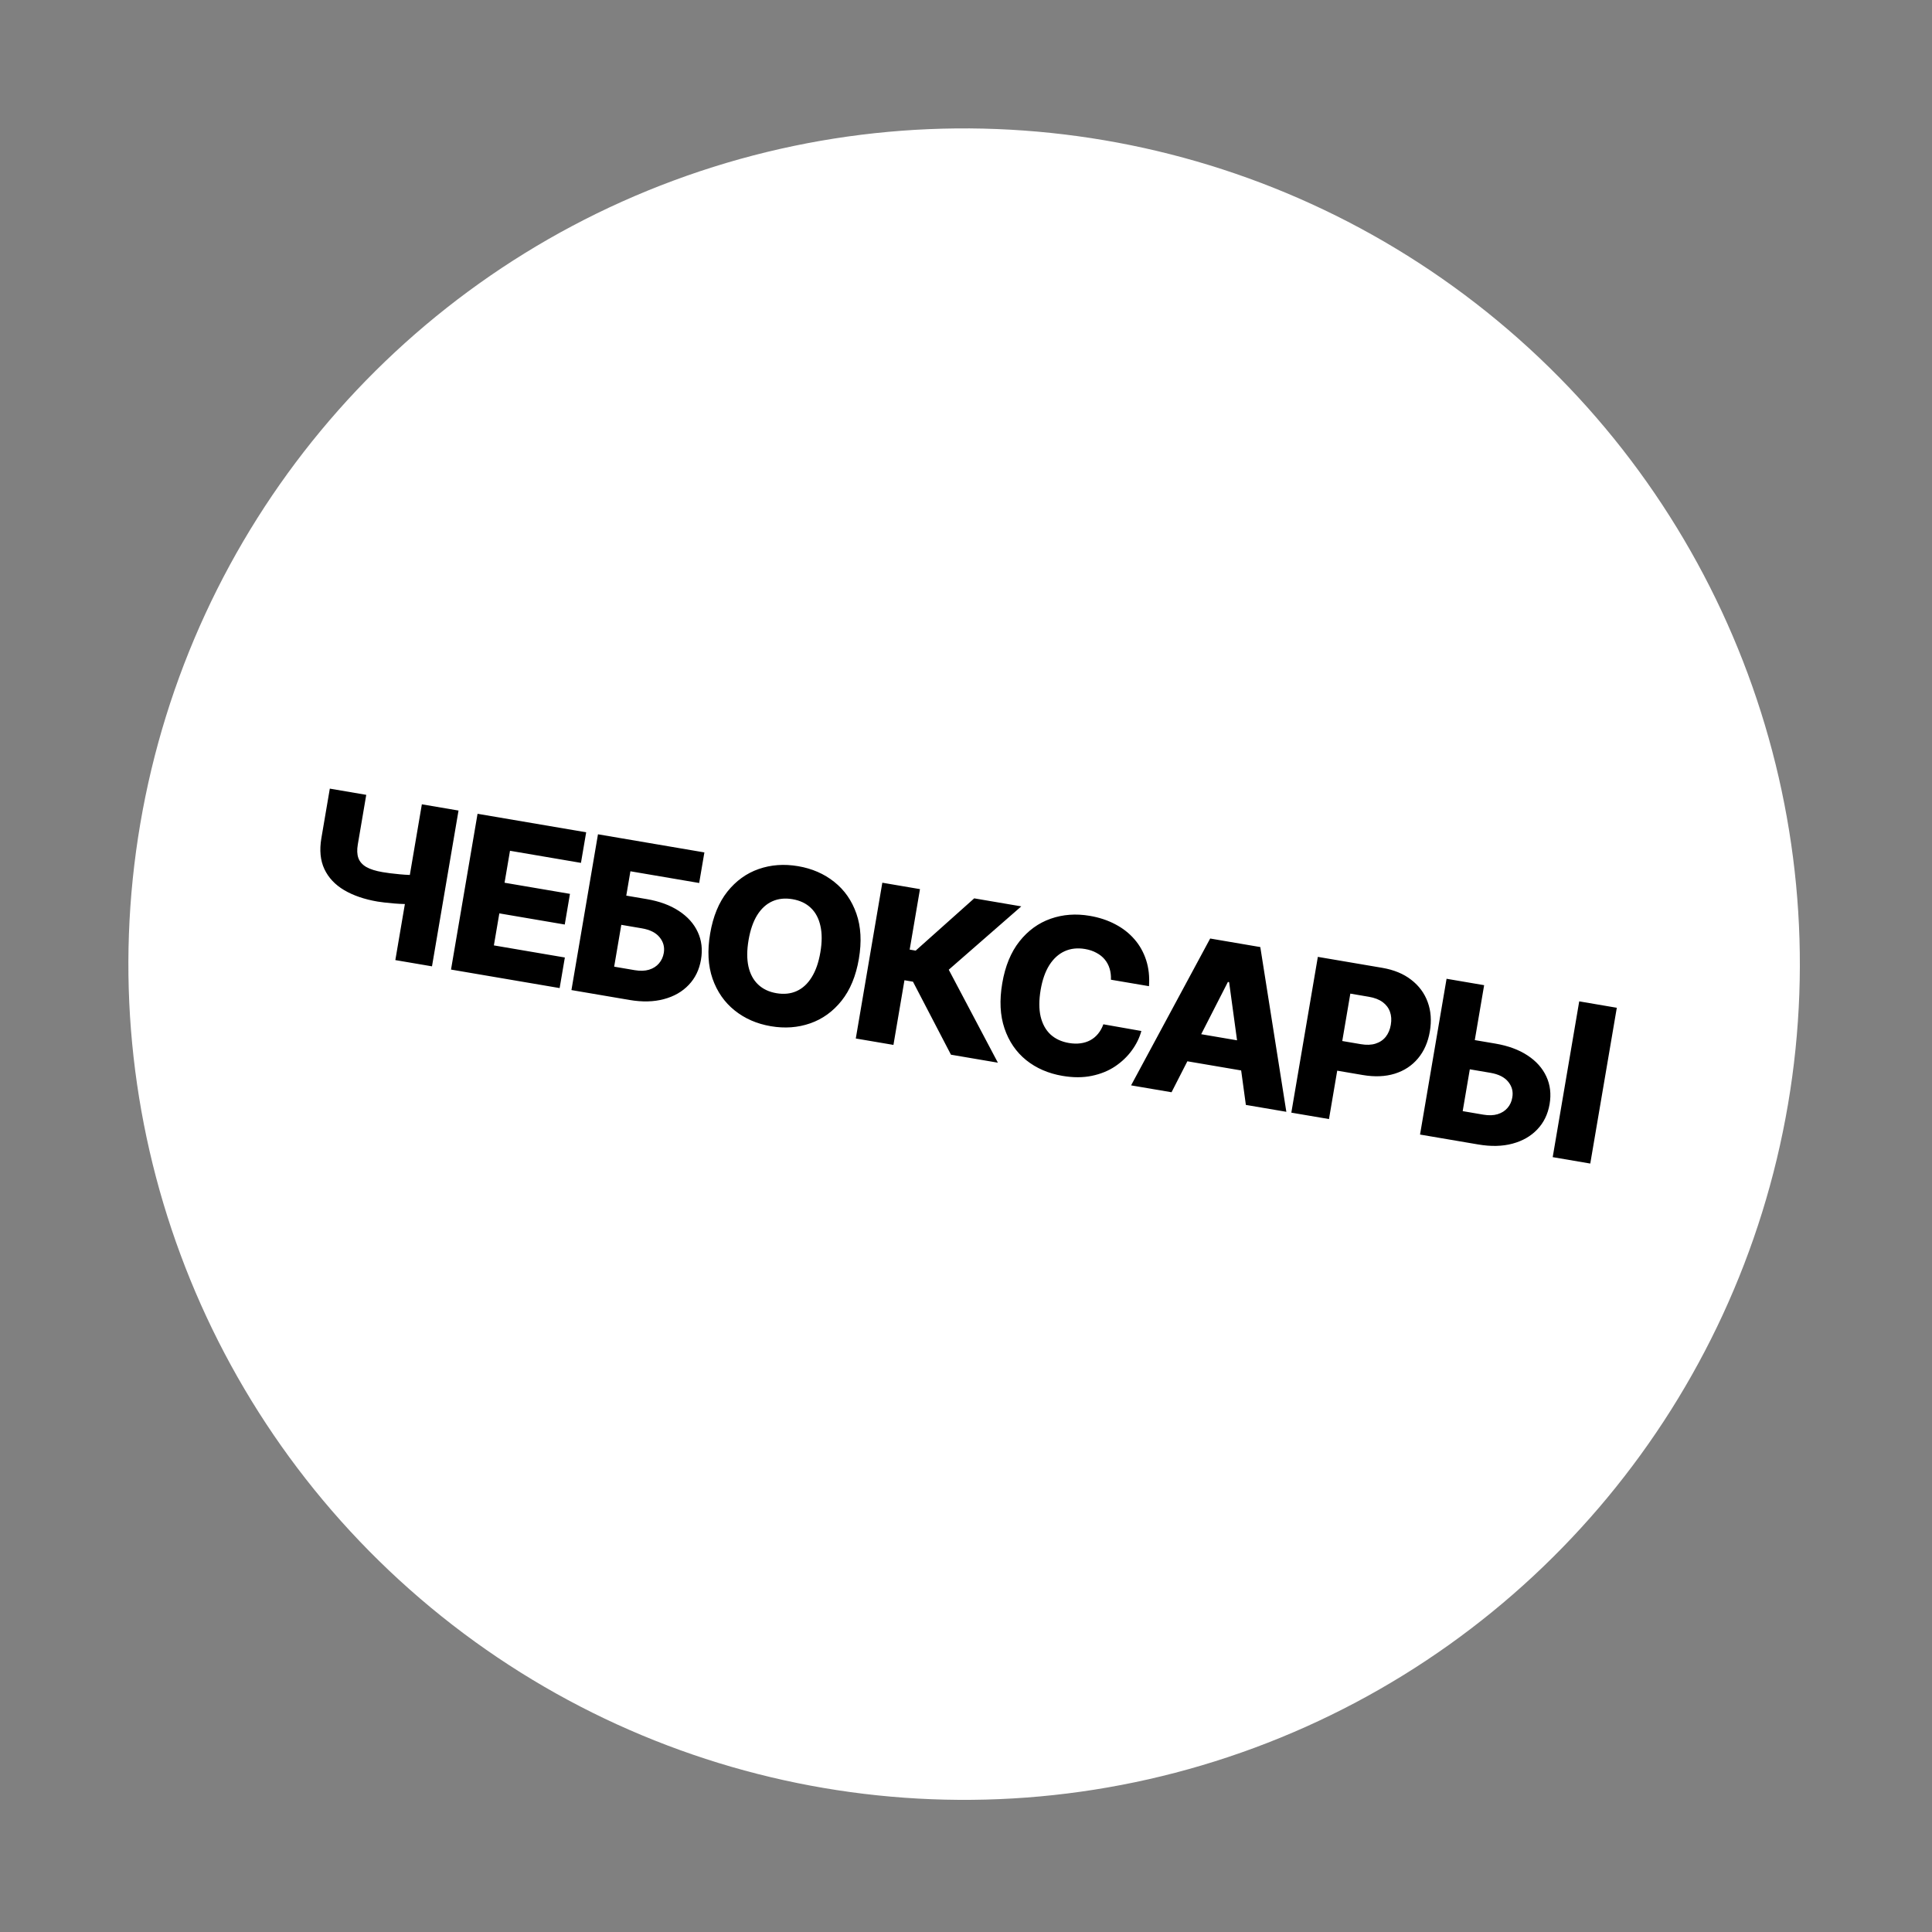
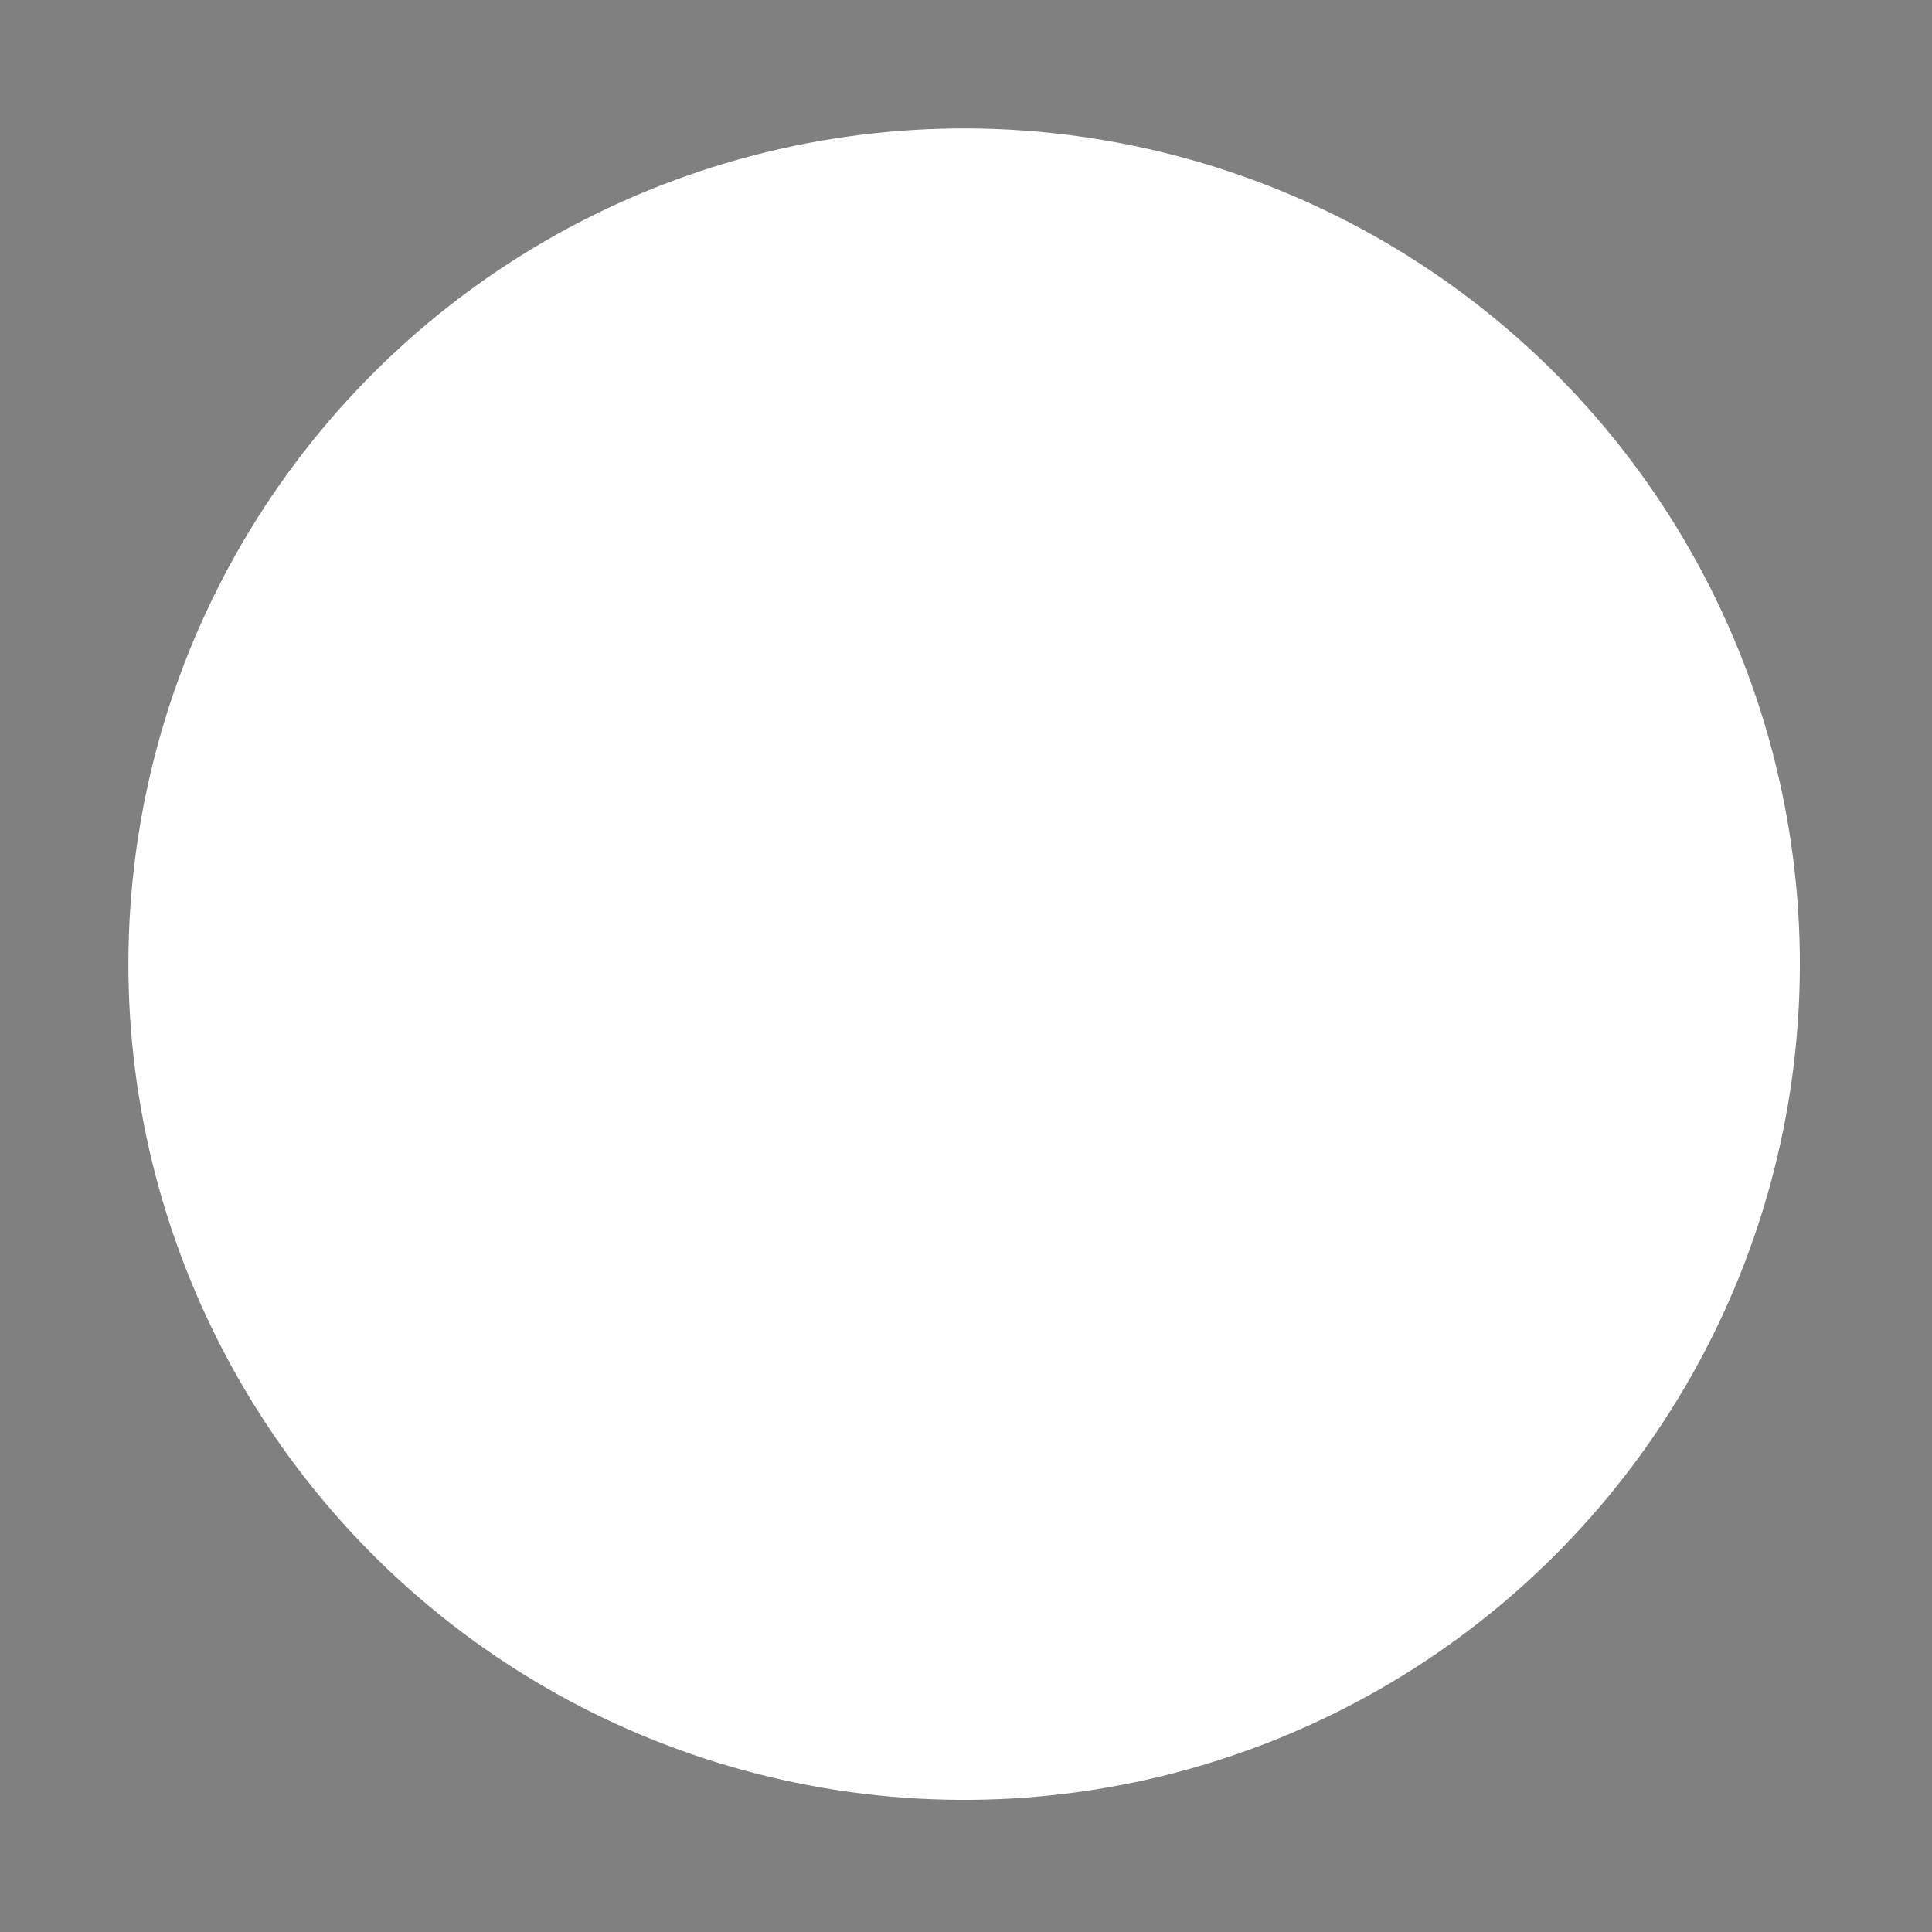
<svg xmlns="http://www.w3.org/2000/svg" width="139" height="139" viewBox="0 0 139 139" fill="none">
  <rect x="0" y="0" width="139" height="139" fill="#808080" stroke="none" />
  <circle cx="69.365" cy="69.366" r="60.127" transform="rotate(9.663 69.365 69.366)" fill="white" />
-   <path d="M23.729 56.739L26.35 57.186L25.743 60.754C25.676 61.144 25.69 61.471 25.784 61.735C25.882 61.999 26.072 62.214 26.356 62.379C26.64 62.54 27.03 62.663 27.526 62.747C27.662 62.77 27.841 62.797 28.065 62.827C28.289 62.854 28.525 62.879 28.773 62.903C29.024 62.927 29.258 62.942 29.474 62.949C29.695 62.956 29.868 62.952 29.995 62.936L29.64 65.021C29.505 65.04 29.324 65.046 29.096 65.041C28.867 65.036 28.626 65.023 28.37 65.002C28.115 64.981 27.878 64.958 27.661 64.932C27.444 64.907 27.279 64.884 27.166 64.865C26.225 64.705 25.425 64.431 24.766 64.045C24.108 63.655 23.632 63.15 23.34 62.53C23.048 61.909 22.975 61.169 23.121 60.307L23.729 56.739ZM30.351 57.867L32.989 58.316L31.08 69.524L28.443 69.075L30.351 57.867ZM32.449 69.757L34.358 58.549L42.173 59.88L41.798 62.08L36.692 61.21L36.301 63.509L41.007 64.31L40.632 66.516L35.925 65.714L35.533 68.018L40.639 68.888L40.264 71.088L32.449 69.757ZM41.113 71.232L43.022 60.024L50.678 61.328L50.303 63.528L45.356 62.685L45.058 64.437L46.535 64.688C47.447 64.844 48.216 65.126 48.84 65.537C49.469 65.948 49.922 66.453 50.199 67.052C50.48 67.652 50.558 68.315 50.434 69.041C50.311 69.767 50.016 70.374 49.55 70.861C49.088 71.349 48.491 71.691 47.76 71.885C47.032 72.08 46.212 72.1 45.3 71.945L41.113 71.232ZM44.187 69.548L45.665 69.8C46.059 69.867 46.403 69.856 46.696 69.767C46.993 69.675 47.231 69.524 47.409 69.314C47.592 69.101 47.708 68.85 47.757 68.562C47.828 68.146 47.73 67.773 47.463 67.442C47.197 67.108 46.769 66.89 46.178 66.79L44.7 66.538L44.187 69.548ZM61.792 68.987C61.582 70.22 61.166 71.225 60.546 72.001C59.926 72.778 59.173 73.32 58.287 73.627C57.405 73.935 56.462 74.003 55.459 73.832C54.452 73.661 53.584 73.282 52.854 72.696C52.124 72.11 51.594 71.35 51.266 70.415C50.941 69.478 50.883 68.394 51.093 67.165C51.302 65.932 51.716 64.926 52.332 64.149C52.953 63.373 53.704 62.83 54.586 62.523C55.468 62.215 56.413 62.147 57.42 62.318C58.423 62.489 59.29 62.865 60.02 63.448C60.755 64.031 61.286 64.791 61.614 65.73C61.942 66.668 62.002 67.753 61.792 68.987ZM59.022 68.515C59.147 67.785 59.148 67.151 59.025 66.612C58.907 66.074 58.676 65.642 58.334 65.317C57.995 64.993 57.555 64.785 57.015 64.693C56.479 64.602 55.995 64.653 55.564 64.846C55.134 65.039 54.771 65.37 54.478 65.838C54.188 66.306 53.98 66.906 53.856 67.635C53.732 68.365 53.729 68.999 53.848 69.537C53.97 70.076 54.202 70.508 54.545 70.833C54.888 71.158 55.327 71.366 55.863 71.457C56.403 71.549 56.887 71.498 57.314 71.305C57.745 71.111 58.105 70.78 58.395 70.312C58.689 69.844 58.898 69.245 59.022 68.515ZM68.418 75.881L65.685 70.629L65.072 70.525L64.28 75.177L61.571 74.716L63.48 63.508L66.189 63.969L65.448 68.32L65.88 68.393L70.091 64.633L73.478 65.21L68.259 69.767L71.794 76.456L68.418 75.881ZM82.665 70.952L79.928 70.487C79.939 70.199 79.908 69.933 79.833 69.688C79.759 69.442 79.642 69.223 79.483 69.031C79.325 68.839 79.125 68.679 78.883 68.552C78.647 68.421 78.375 68.33 78.069 68.278C77.525 68.185 77.033 68.239 76.594 68.438C76.158 68.638 75.792 68.971 75.494 69.439C75.201 69.907 74.993 70.498 74.871 71.213C74.745 71.958 74.744 72.6 74.87 73.139C75 73.676 75.237 74.105 75.58 74.426C75.928 74.744 76.368 74.948 76.9 75.039C77.2 75.09 77.478 75.098 77.735 75.063C77.996 75.029 78.233 74.954 78.444 74.84C78.659 74.723 78.844 74.569 79.001 74.377C79.162 74.183 79.289 73.955 79.382 73.694L82.116 74.176C81.984 74.664 81.756 75.128 81.434 75.569C81.114 76.01 80.713 76.394 80.229 76.721C79.746 77.044 79.186 77.272 78.548 77.403C77.913 77.535 77.211 77.536 76.441 77.405C75.427 77.232 74.556 76.855 73.83 76.273C73.107 75.689 72.587 74.928 72.27 73.992C71.952 73.055 71.898 71.972 72.108 70.743C72.317 69.51 72.731 68.505 73.347 67.727C73.964 66.95 74.712 66.407 75.59 66.099C76.469 65.79 77.406 65.721 78.402 65.891C79.08 66.006 79.692 66.208 80.236 66.496C80.781 66.78 81.241 67.14 81.618 67.576C81.995 68.008 82.275 68.508 82.46 69.076C82.645 69.644 82.713 70.27 82.665 70.952ZM84.288 78.583L81.377 78.088L87.067 67.523L90.674 68.138L92.547 79.99L89.635 79.494L88.43 70.661L88.343 70.647L84.288 78.583ZM84.651 74.106L90.737 75.142L90.386 77.2L84.301 76.164L84.651 74.106ZM92.906 80.051L94.814 68.843L99.444 69.631C100.283 69.774 100.98 70.061 101.533 70.493C102.091 70.922 102.486 71.457 102.718 72.097C102.952 72.734 103.003 73.437 102.872 74.207C102.74 74.981 102.455 75.629 102.017 76.151C101.583 76.67 101.027 77.035 100.349 77.247C99.671 77.458 98.904 77.49 98.046 77.344L95.19 76.858L95.553 74.724L97.906 75.124C98.315 75.194 98.668 75.181 98.966 75.085C99.267 74.99 99.511 74.827 99.697 74.596C99.883 74.361 100.006 74.072 100.064 73.729C100.123 73.382 100.103 73.071 100.003 72.795C99.905 72.516 99.728 72.283 99.475 72.097C99.221 71.911 98.892 71.784 98.487 71.715L97.151 71.487L95.615 80.512L92.906 80.051ZM105.093 74.659L107.589 75.083C108.504 75.239 109.274 75.522 109.899 75.933C110.524 76.343 110.975 76.848 111.252 77.447C111.533 78.047 111.611 78.71 111.488 79.436C111.364 80.162 111.069 80.769 110.603 81.256C110.141 81.744 109.546 82.086 108.818 82.281C108.09 82.477 107.269 82.496 106.353 82.34L102.166 81.627L104.075 70.419L106.778 70.88L105.235 79.942L106.718 80.195C107.112 80.262 107.456 80.251 107.749 80.162C108.046 80.07 108.284 79.919 108.462 79.709C108.645 79.496 108.759 79.245 108.804 78.956C108.879 78.541 108.783 78.168 108.516 77.837C108.25 77.503 107.822 77.286 107.231 77.185L104.735 76.76L105.093 74.659ZM116.323 72.505L114.414 83.713L111.711 83.252L113.619 72.044L116.323 72.505Z" fill="black" />
</svg>